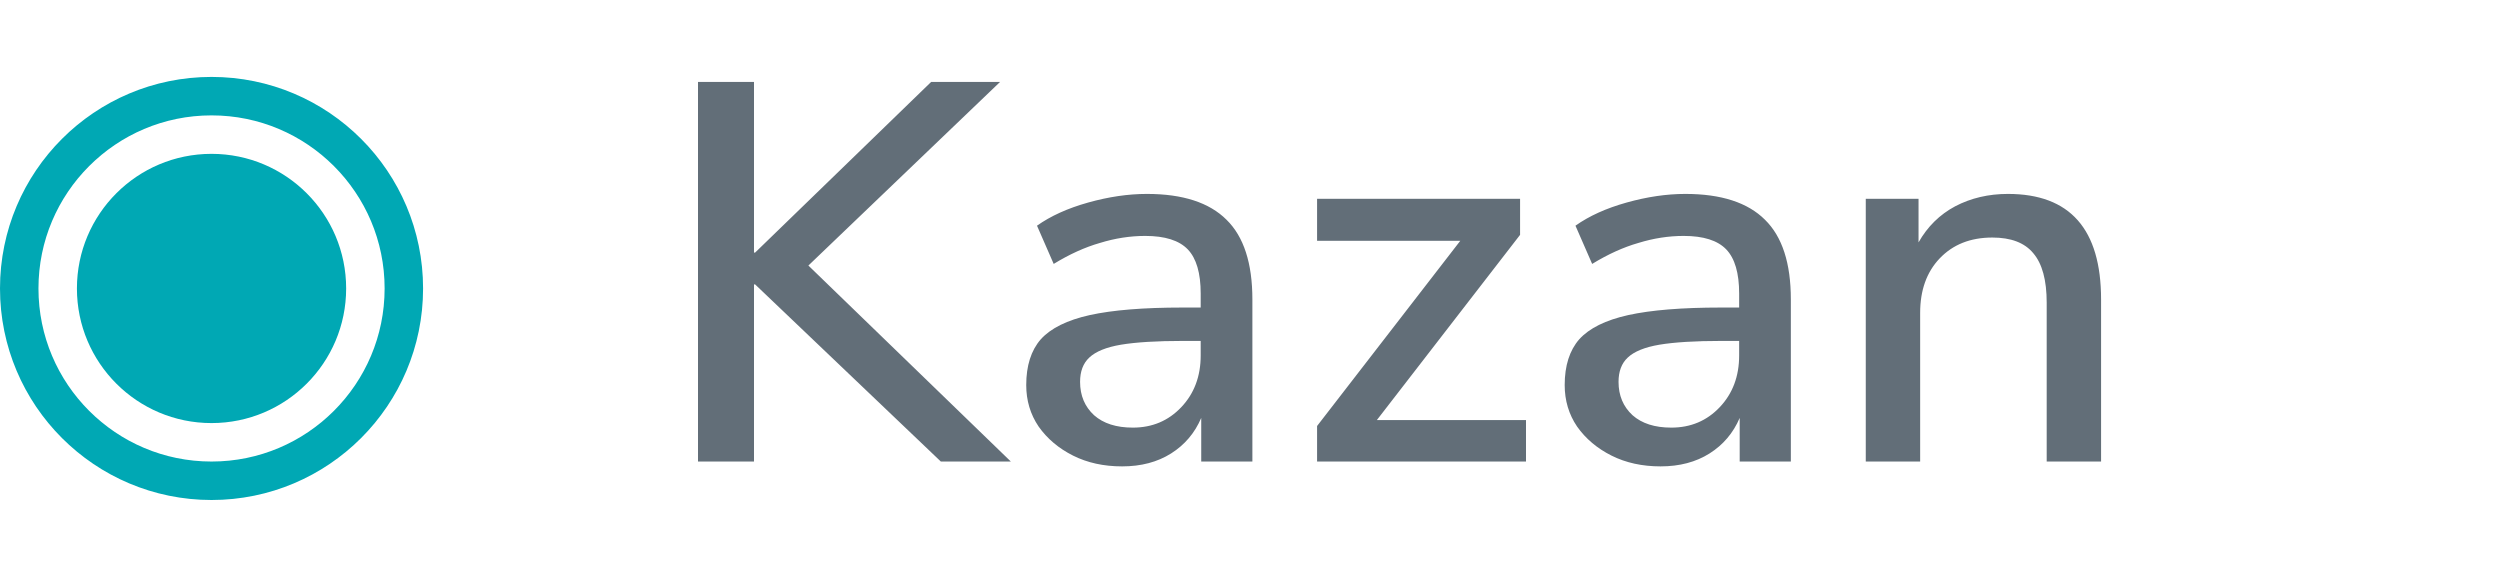
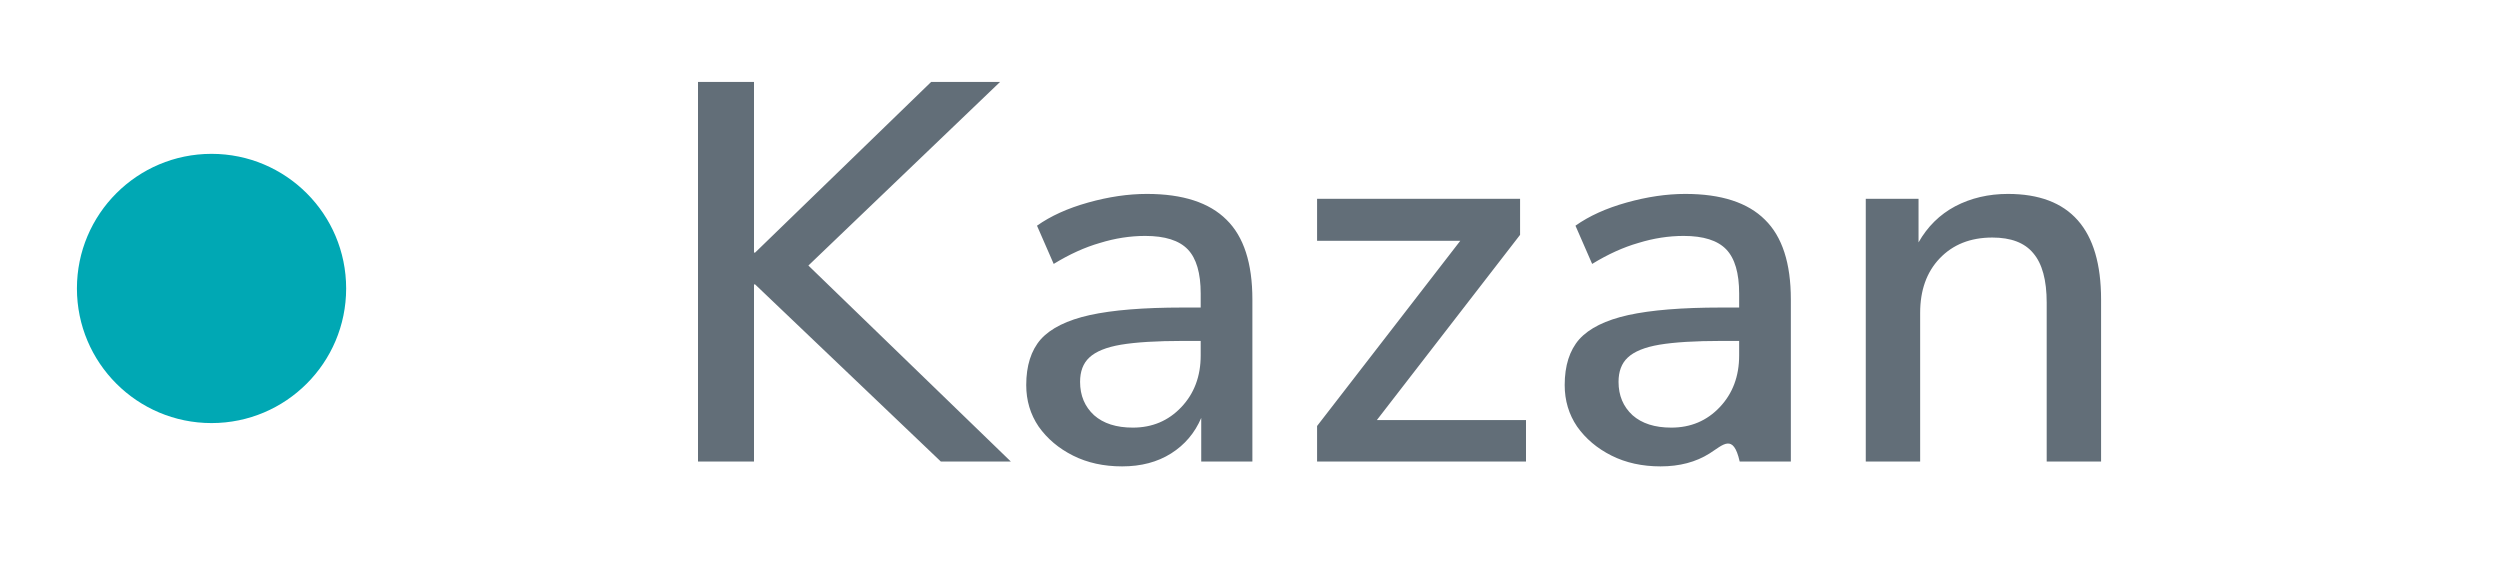
<svg xmlns="http://www.w3.org/2000/svg" width="65" height="15" viewBox="0 0 65 15" fill="none">
  <circle cx="5.5" cy="7.5" r="3.5" fill="#00A8B4" />
-   <circle cx="5.5" cy="7.5" r="5" stroke="#00A8B4" />
-   <path d="M18.148 12V2.13H19.604V6.568H19.632L24.21 2.13H26.002L21.018 6.904L26.282 12H24.462L19.632 7.394H19.604V12H18.148ZM29.174 12.126C28.698 12.126 28.273 12.033 27.9 11.846C27.527 11.659 27.228 11.407 27.004 11.09C26.789 10.773 26.682 10.413 26.682 10.012C26.682 9.508 26.808 9.111 27.06 8.822C27.321 8.533 27.746 8.323 28.334 8.192C28.931 8.061 29.734 7.996 30.742 7.996H31.218V7.632C31.218 7.1 31.106 6.717 30.882 6.484C30.658 6.251 30.289 6.134 29.776 6.134C29.384 6.134 28.992 6.195 28.6 6.316C28.208 6.428 27.807 6.61 27.396 6.862L26.962 5.868C27.317 5.616 27.76 5.415 28.292 5.266C28.824 5.117 29.333 5.042 29.818 5.042C30.751 5.042 31.442 5.266 31.89 5.714C32.338 6.153 32.562 6.843 32.562 7.786V12H31.232V10.866C31.064 11.258 30.803 11.566 30.448 11.79C30.093 12.014 29.669 12.126 29.174 12.126ZM29.454 11.118C29.958 11.118 30.378 10.941 30.714 10.586C31.05 10.231 31.218 9.783 31.218 9.242V8.864H30.756C30.075 8.864 29.538 8.897 29.146 8.962C28.763 9.027 28.488 9.139 28.32 9.298C28.161 9.447 28.082 9.657 28.082 9.928C28.082 10.283 28.203 10.572 28.446 10.796C28.689 11.011 29.025 11.118 29.454 11.118ZM34.244 12V11.076L37.968 6.26H34.244V5.168H39.522V6.106L35.798 10.922H39.676V12H34.244ZM43.174 12.126C42.698 12.126 42.273 12.033 41.9 11.846C41.527 11.659 41.228 11.407 41.004 11.09C40.789 10.773 40.682 10.413 40.682 10.012C40.682 9.508 40.808 9.111 41.06 8.822C41.321 8.533 41.746 8.323 42.334 8.192C42.931 8.061 43.734 7.996 44.742 7.996H45.218V7.632C45.218 7.1 45.106 6.717 44.882 6.484C44.658 6.251 44.289 6.134 43.776 6.134C43.384 6.134 42.992 6.195 42.6 6.316C42.208 6.428 41.807 6.61 41.396 6.862L40.962 5.868C41.317 5.616 41.76 5.415 42.292 5.266C42.824 5.117 43.333 5.042 43.818 5.042C44.751 5.042 45.442 5.266 45.89 5.714C46.338 6.153 46.562 6.843 46.562 7.786V12H45.232V10.866C45.064 11.258 44.803 11.566 44.448 11.79C44.093 12.014 43.669 12.126 43.174 12.126ZM43.454 11.118C43.958 11.118 44.378 10.941 44.714 10.586C45.05 10.231 45.218 9.783 45.218 9.242V8.864H44.756C44.075 8.864 43.538 8.897 43.146 8.962C42.763 9.027 42.488 9.139 42.32 9.298C42.161 9.447 42.082 9.657 42.082 9.928C42.082 10.283 42.203 10.572 42.446 10.796C42.689 11.011 43.025 11.118 43.454 11.118ZM48.51 12V5.168H49.882V6.302C50.115 5.891 50.432 5.579 50.834 5.364C51.244 5.149 51.702 5.042 52.206 5.042C53.82 5.042 54.628 5.957 54.628 7.786V12H53.214V7.87C53.214 7.282 53.097 6.853 52.864 6.582C52.64 6.311 52.285 6.176 51.8 6.176C51.23 6.176 50.773 6.358 50.428 6.722C50.092 7.077 49.924 7.548 49.924 8.136V12H48.51Z" fill="#626E78" />
+   <path d="M18.148 12V2.13H19.604V6.568H19.632L24.21 2.13H26.002L21.018 6.904L26.282 12H24.462L19.632 7.394H19.604V12H18.148ZM29.174 12.126C28.698 12.126 28.273 12.033 27.9 11.846C27.527 11.659 27.228 11.407 27.004 11.09C26.789 10.773 26.682 10.413 26.682 10.012C26.682 9.508 26.808 9.111 27.06 8.822C27.321 8.533 27.746 8.323 28.334 8.192C28.931 8.061 29.734 7.996 30.742 7.996H31.218V7.632C31.218 7.1 31.106 6.717 30.882 6.484C30.658 6.251 30.289 6.134 29.776 6.134C29.384 6.134 28.992 6.195 28.6 6.316C28.208 6.428 27.807 6.61 27.396 6.862L26.962 5.868C27.317 5.616 27.76 5.415 28.292 5.266C28.824 5.117 29.333 5.042 29.818 5.042C30.751 5.042 31.442 5.266 31.89 5.714C32.338 6.153 32.562 6.843 32.562 7.786V12H31.232V10.866C31.064 11.258 30.803 11.566 30.448 11.79C30.093 12.014 29.669 12.126 29.174 12.126ZM29.454 11.118C29.958 11.118 30.378 10.941 30.714 10.586C31.05 10.231 31.218 9.783 31.218 9.242V8.864H30.756C30.075 8.864 29.538 8.897 29.146 8.962C28.763 9.027 28.488 9.139 28.32 9.298C28.161 9.447 28.082 9.657 28.082 9.928C28.082 10.283 28.203 10.572 28.446 10.796C28.689 11.011 29.025 11.118 29.454 11.118ZM34.244 12V11.076L37.968 6.26H34.244V5.168H39.522V6.106L35.798 10.922H39.676V12H34.244ZM43.174 12.126C42.698 12.126 42.273 12.033 41.9 11.846C41.527 11.659 41.228 11.407 41.004 11.09C40.789 10.773 40.682 10.413 40.682 10.012C40.682 9.508 40.808 9.111 41.06 8.822C41.321 8.533 41.746 8.323 42.334 8.192C42.931 8.061 43.734 7.996 44.742 7.996H45.218V7.632C45.218 7.1 45.106 6.717 44.882 6.484C44.658 6.251 44.289 6.134 43.776 6.134C43.384 6.134 42.992 6.195 42.6 6.316C42.208 6.428 41.807 6.61 41.396 6.862L40.962 5.868C41.317 5.616 41.76 5.415 42.292 5.266C42.824 5.117 43.333 5.042 43.818 5.042C44.751 5.042 45.442 5.266 45.89 5.714C46.338 6.153 46.562 6.843 46.562 7.786V12H45.232C45.064 11.258 44.803 11.566 44.448 11.79C44.093 12.014 43.669 12.126 43.174 12.126ZM43.454 11.118C43.958 11.118 44.378 10.941 44.714 10.586C45.05 10.231 45.218 9.783 45.218 9.242V8.864H44.756C44.075 8.864 43.538 8.897 43.146 8.962C42.763 9.027 42.488 9.139 42.32 9.298C42.161 9.447 42.082 9.657 42.082 9.928C42.082 10.283 42.203 10.572 42.446 10.796C42.689 11.011 43.025 11.118 43.454 11.118ZM48.51 12V5.168H49.882V6.302C50.115 5.891 50.432 5.579 50.834 5.364C51.244 5.149 51.702 5.042 52.206 5.042C53.82 5.042 54.628 5.957 54.628 7.786V12H53.214V7.87C53.214 7.282 53.097 6.853 52.864 6.582C52.64 6.311 52.285 6.176 51.8 6.176C51.23 6.176 50.773 6.358 50.428 6.722C50.092 7.077 49.924 7.548 49.924 8.136V12H48.51Z" fill="#626E78" />
</svg>